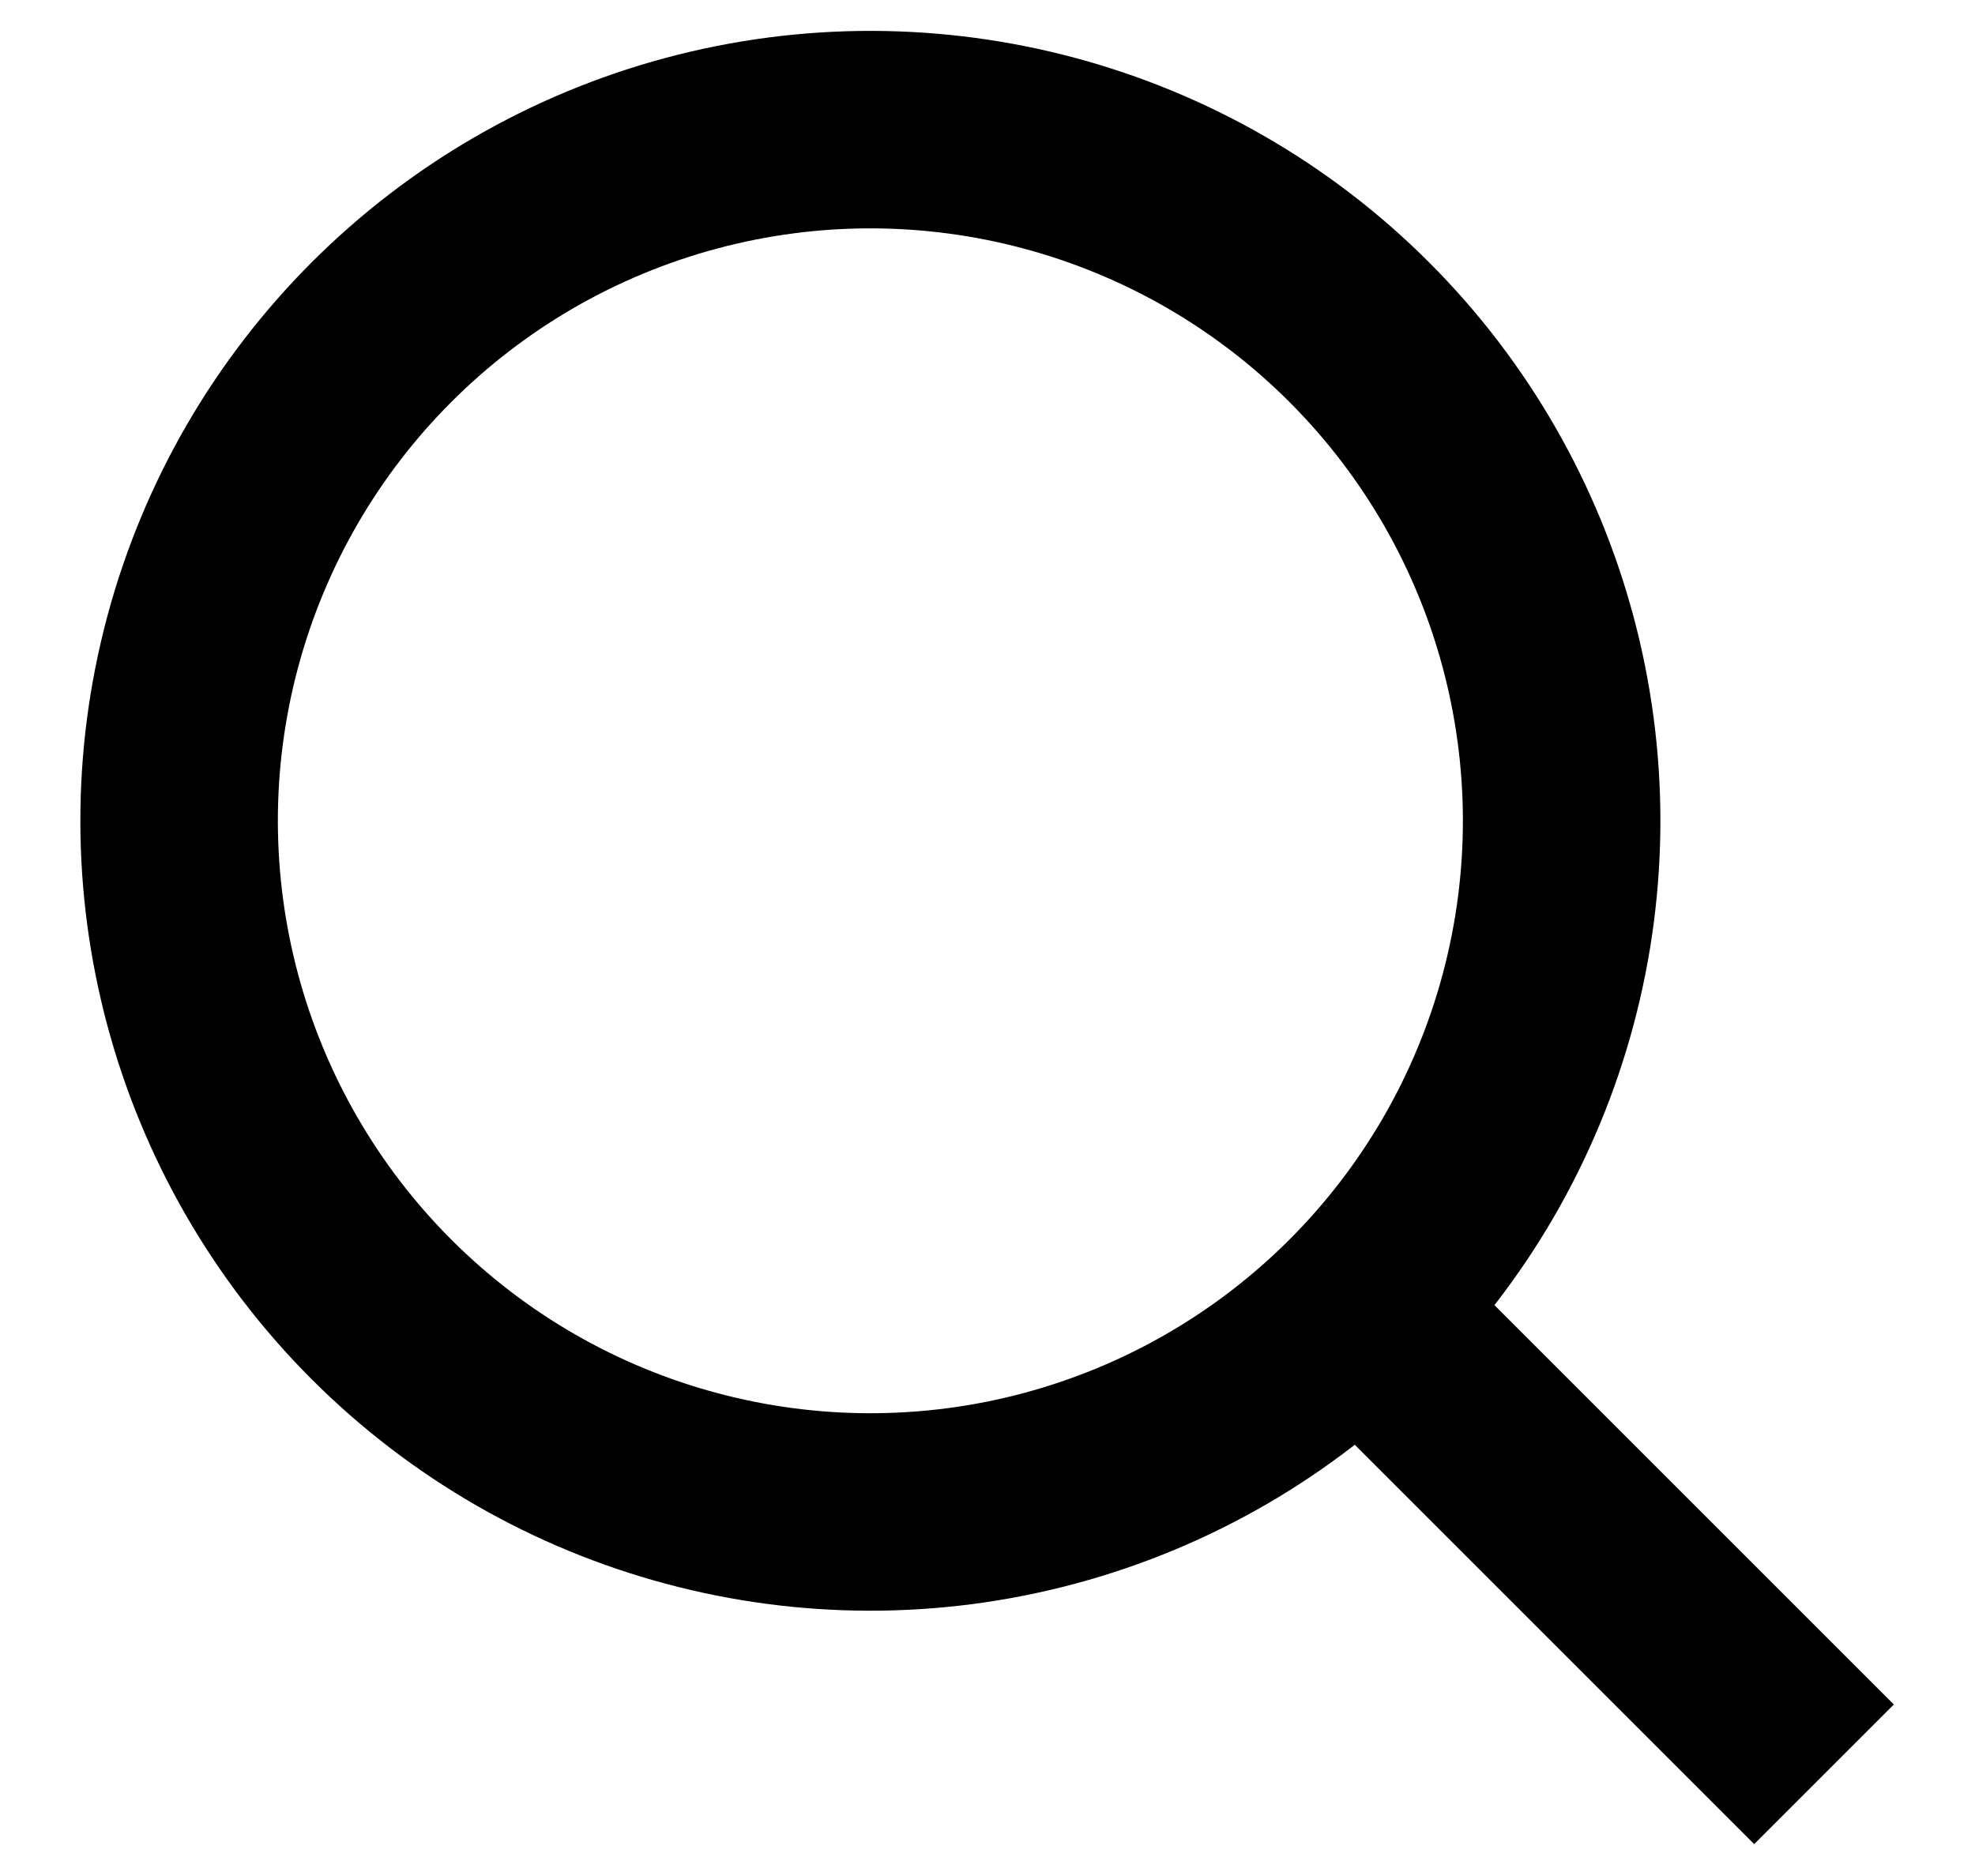
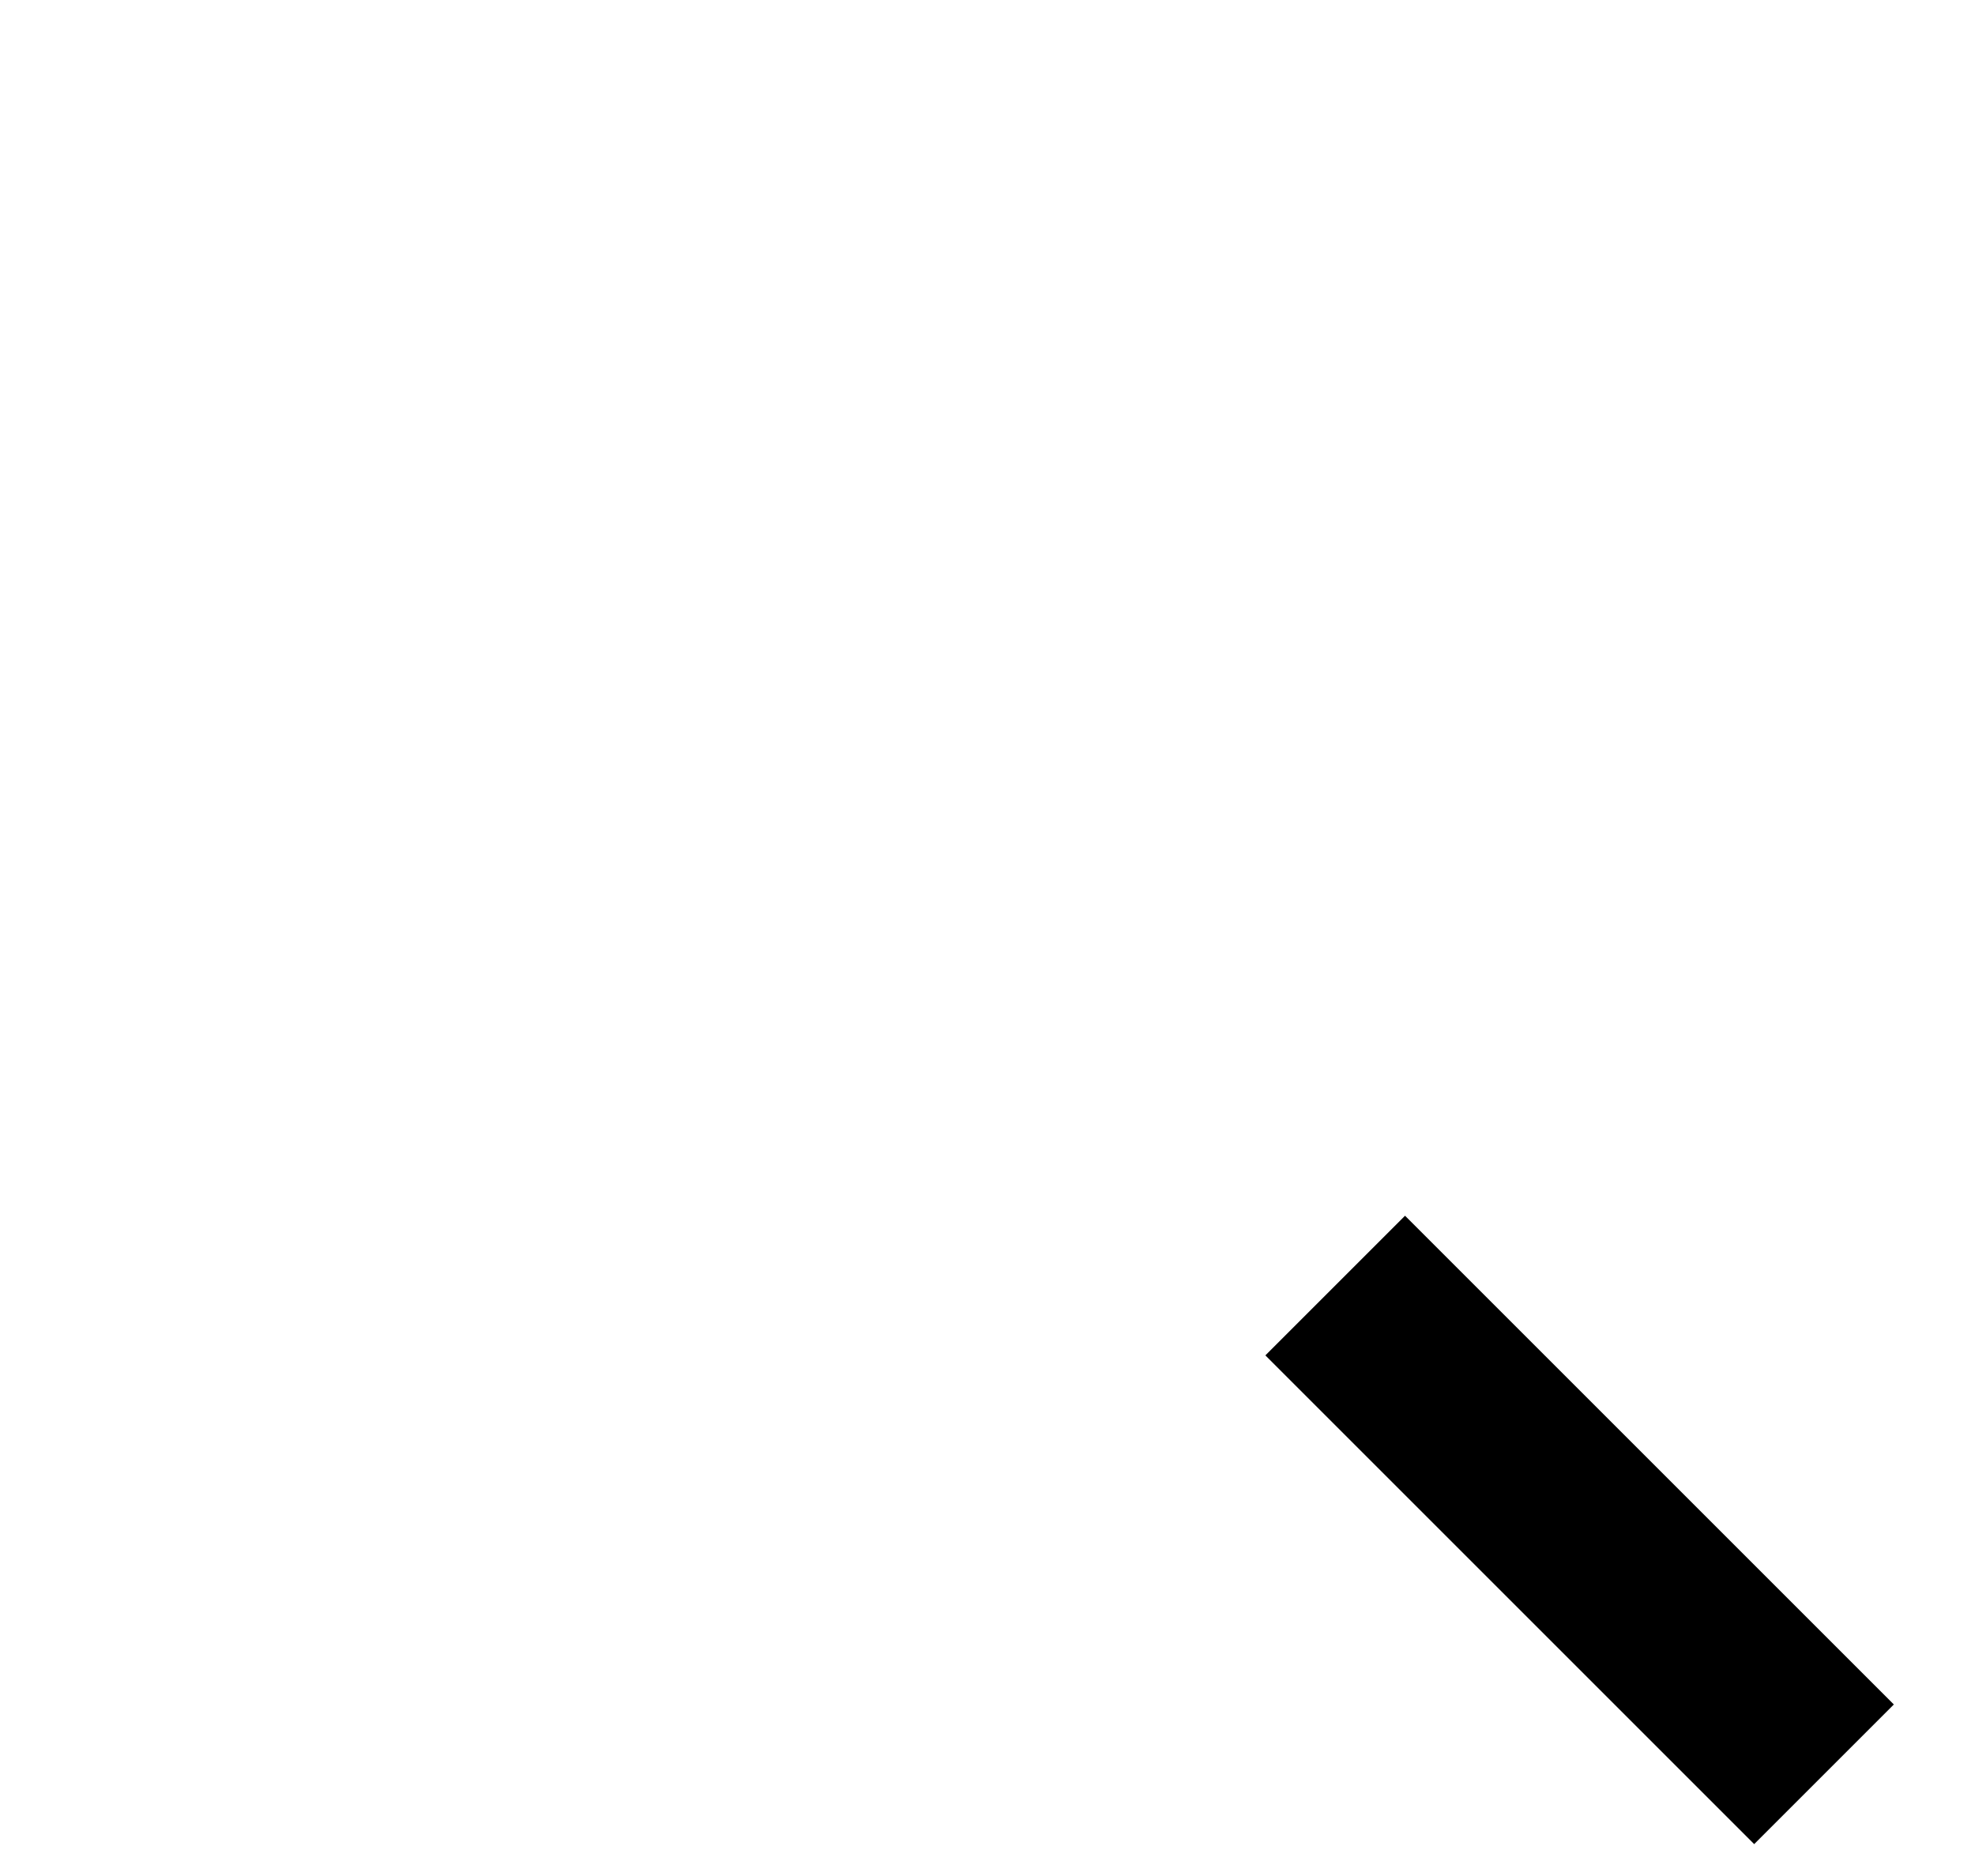
<svg xmlns="http://www.w3.org/2000/svg" width="20" height="19" viewBox="0 0 20 19" fill="none">
  <g clip-path="url(#clip0_1886_2388)">
-     <circle cx="8.814" cy="8.313" r="7" transform="rotate(-45 8.814 8.313)" stroke="black" stroke-width="2" />
    <line x1="13.521" y1="13.02" x2="18.471" y2="17.97" stroke="black" stroke-width="2" />
  </g>
  <defs>
    <clipPath id="clip0_1886_2388">
      <rect width="19" height="19" fill="white" transform="translate(0.5)" />
    </clipPath>
  </defs>
</svg>